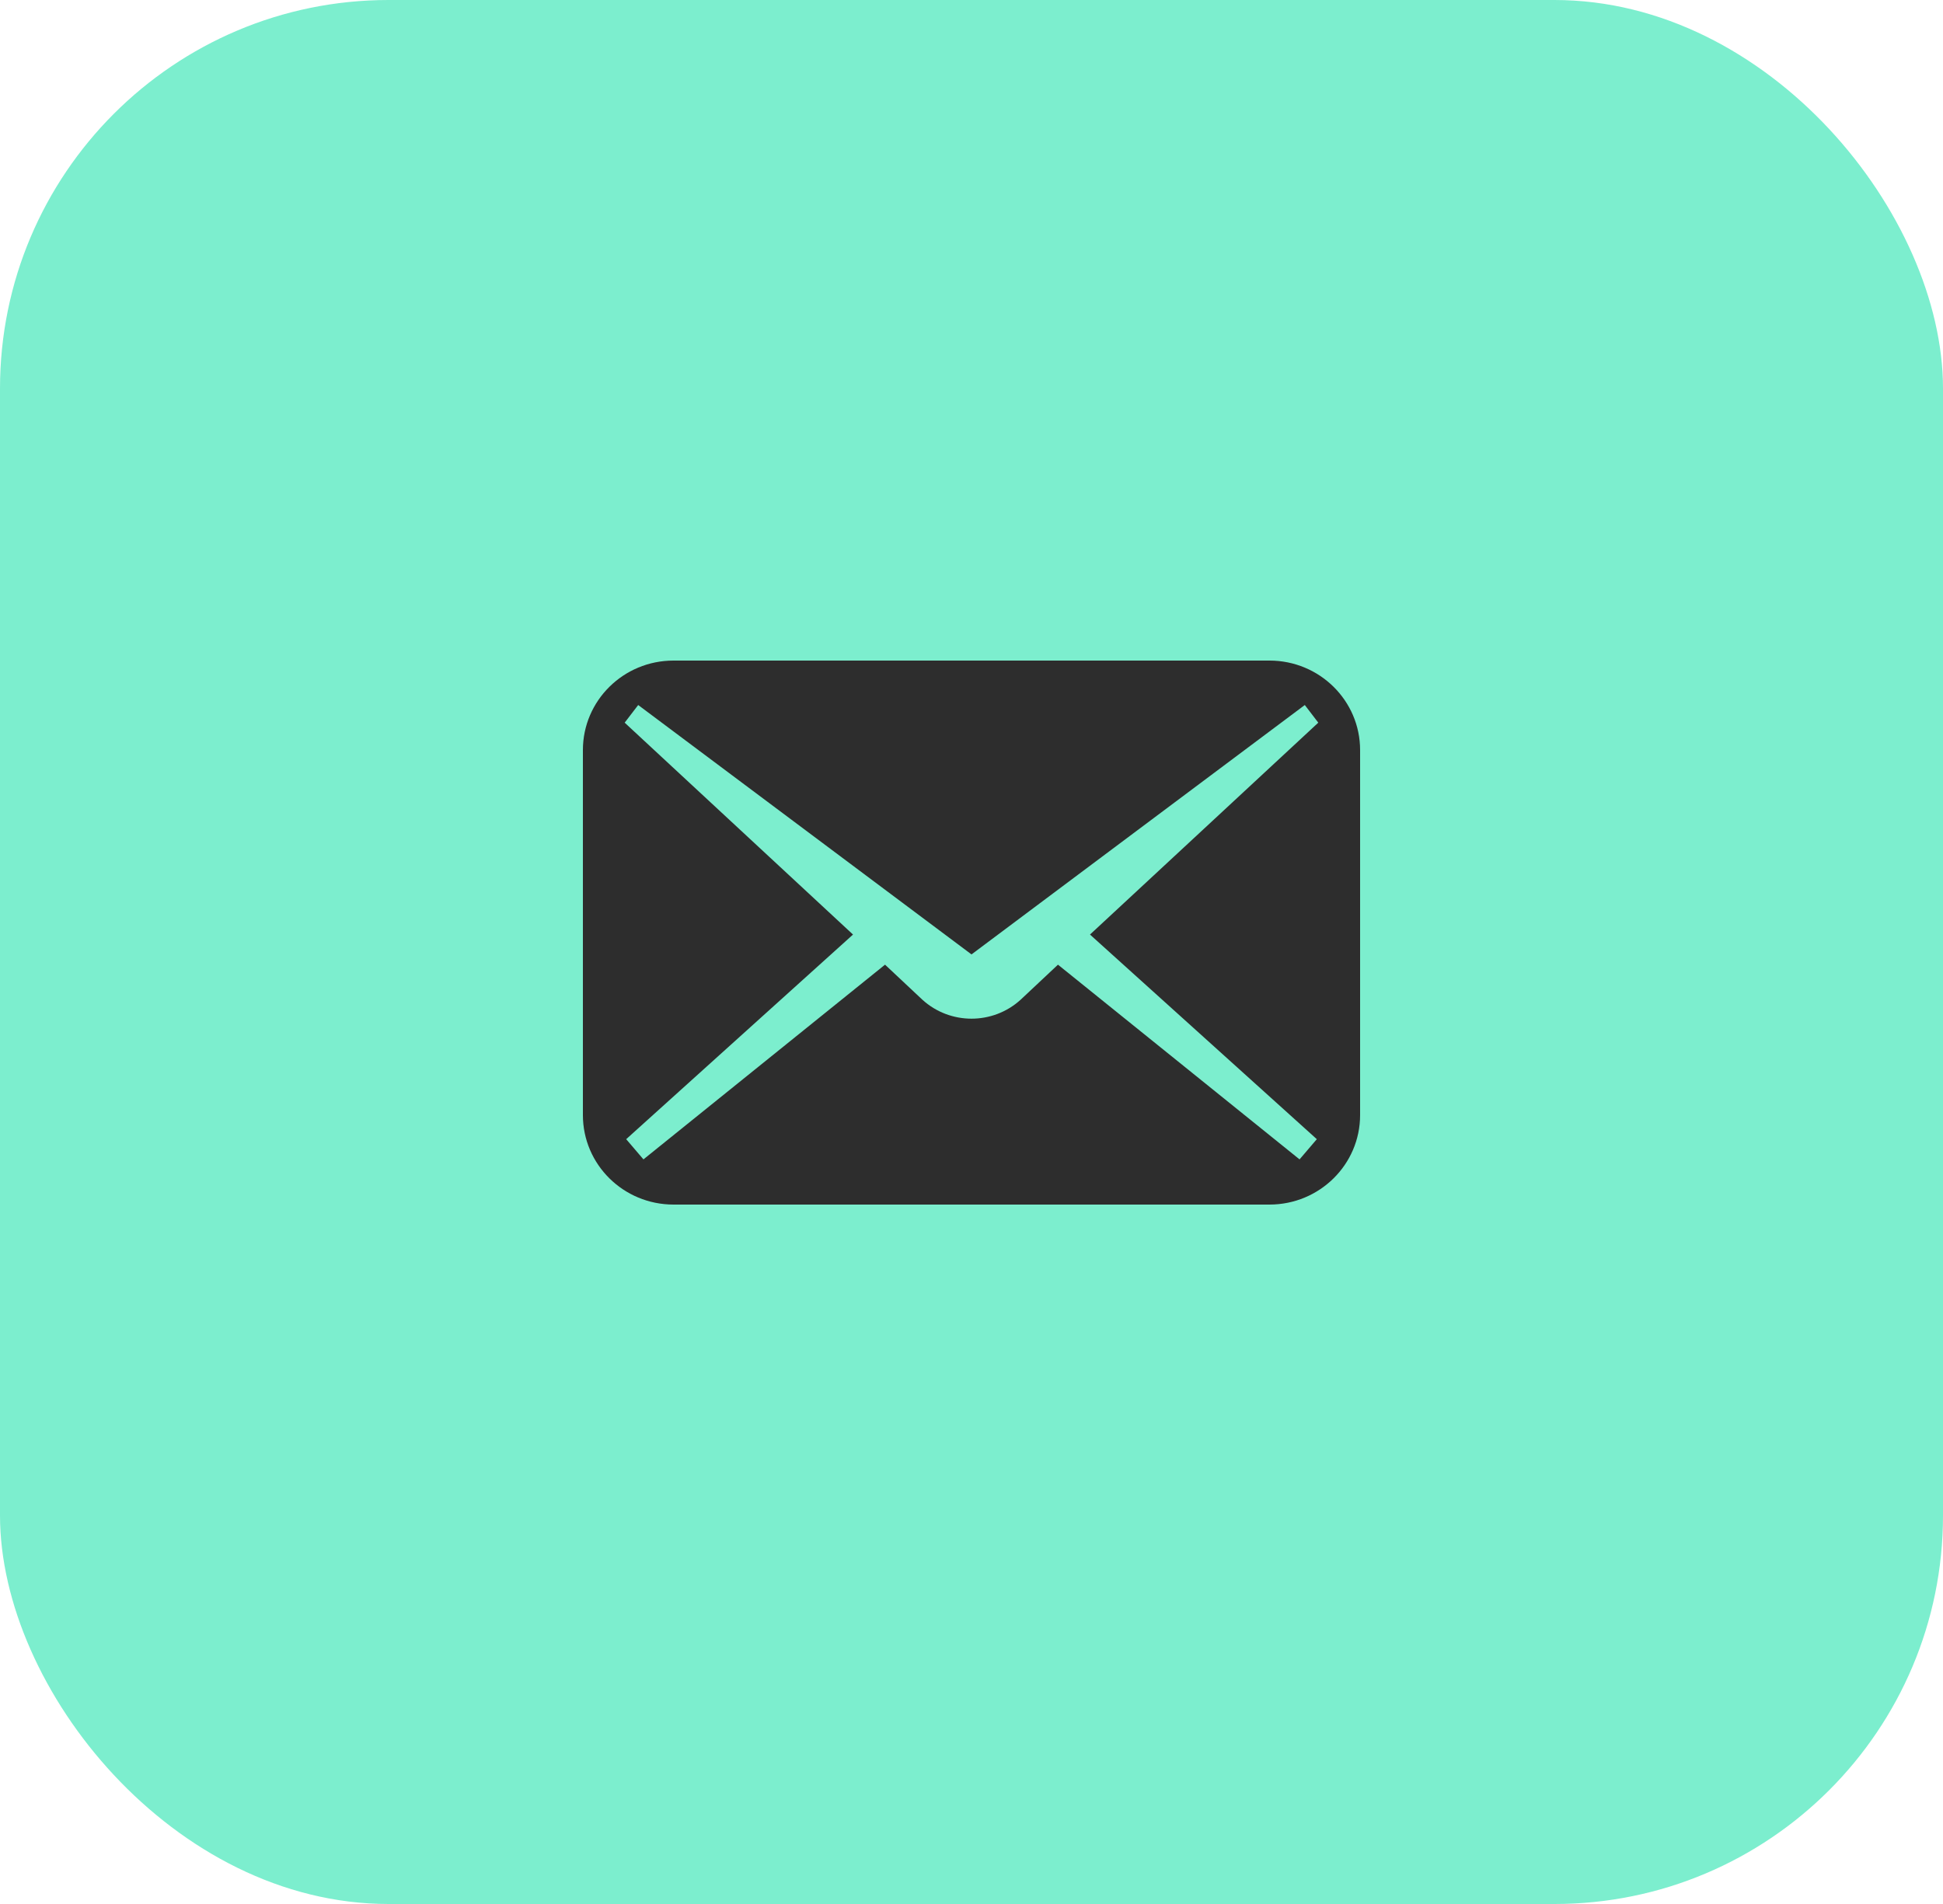
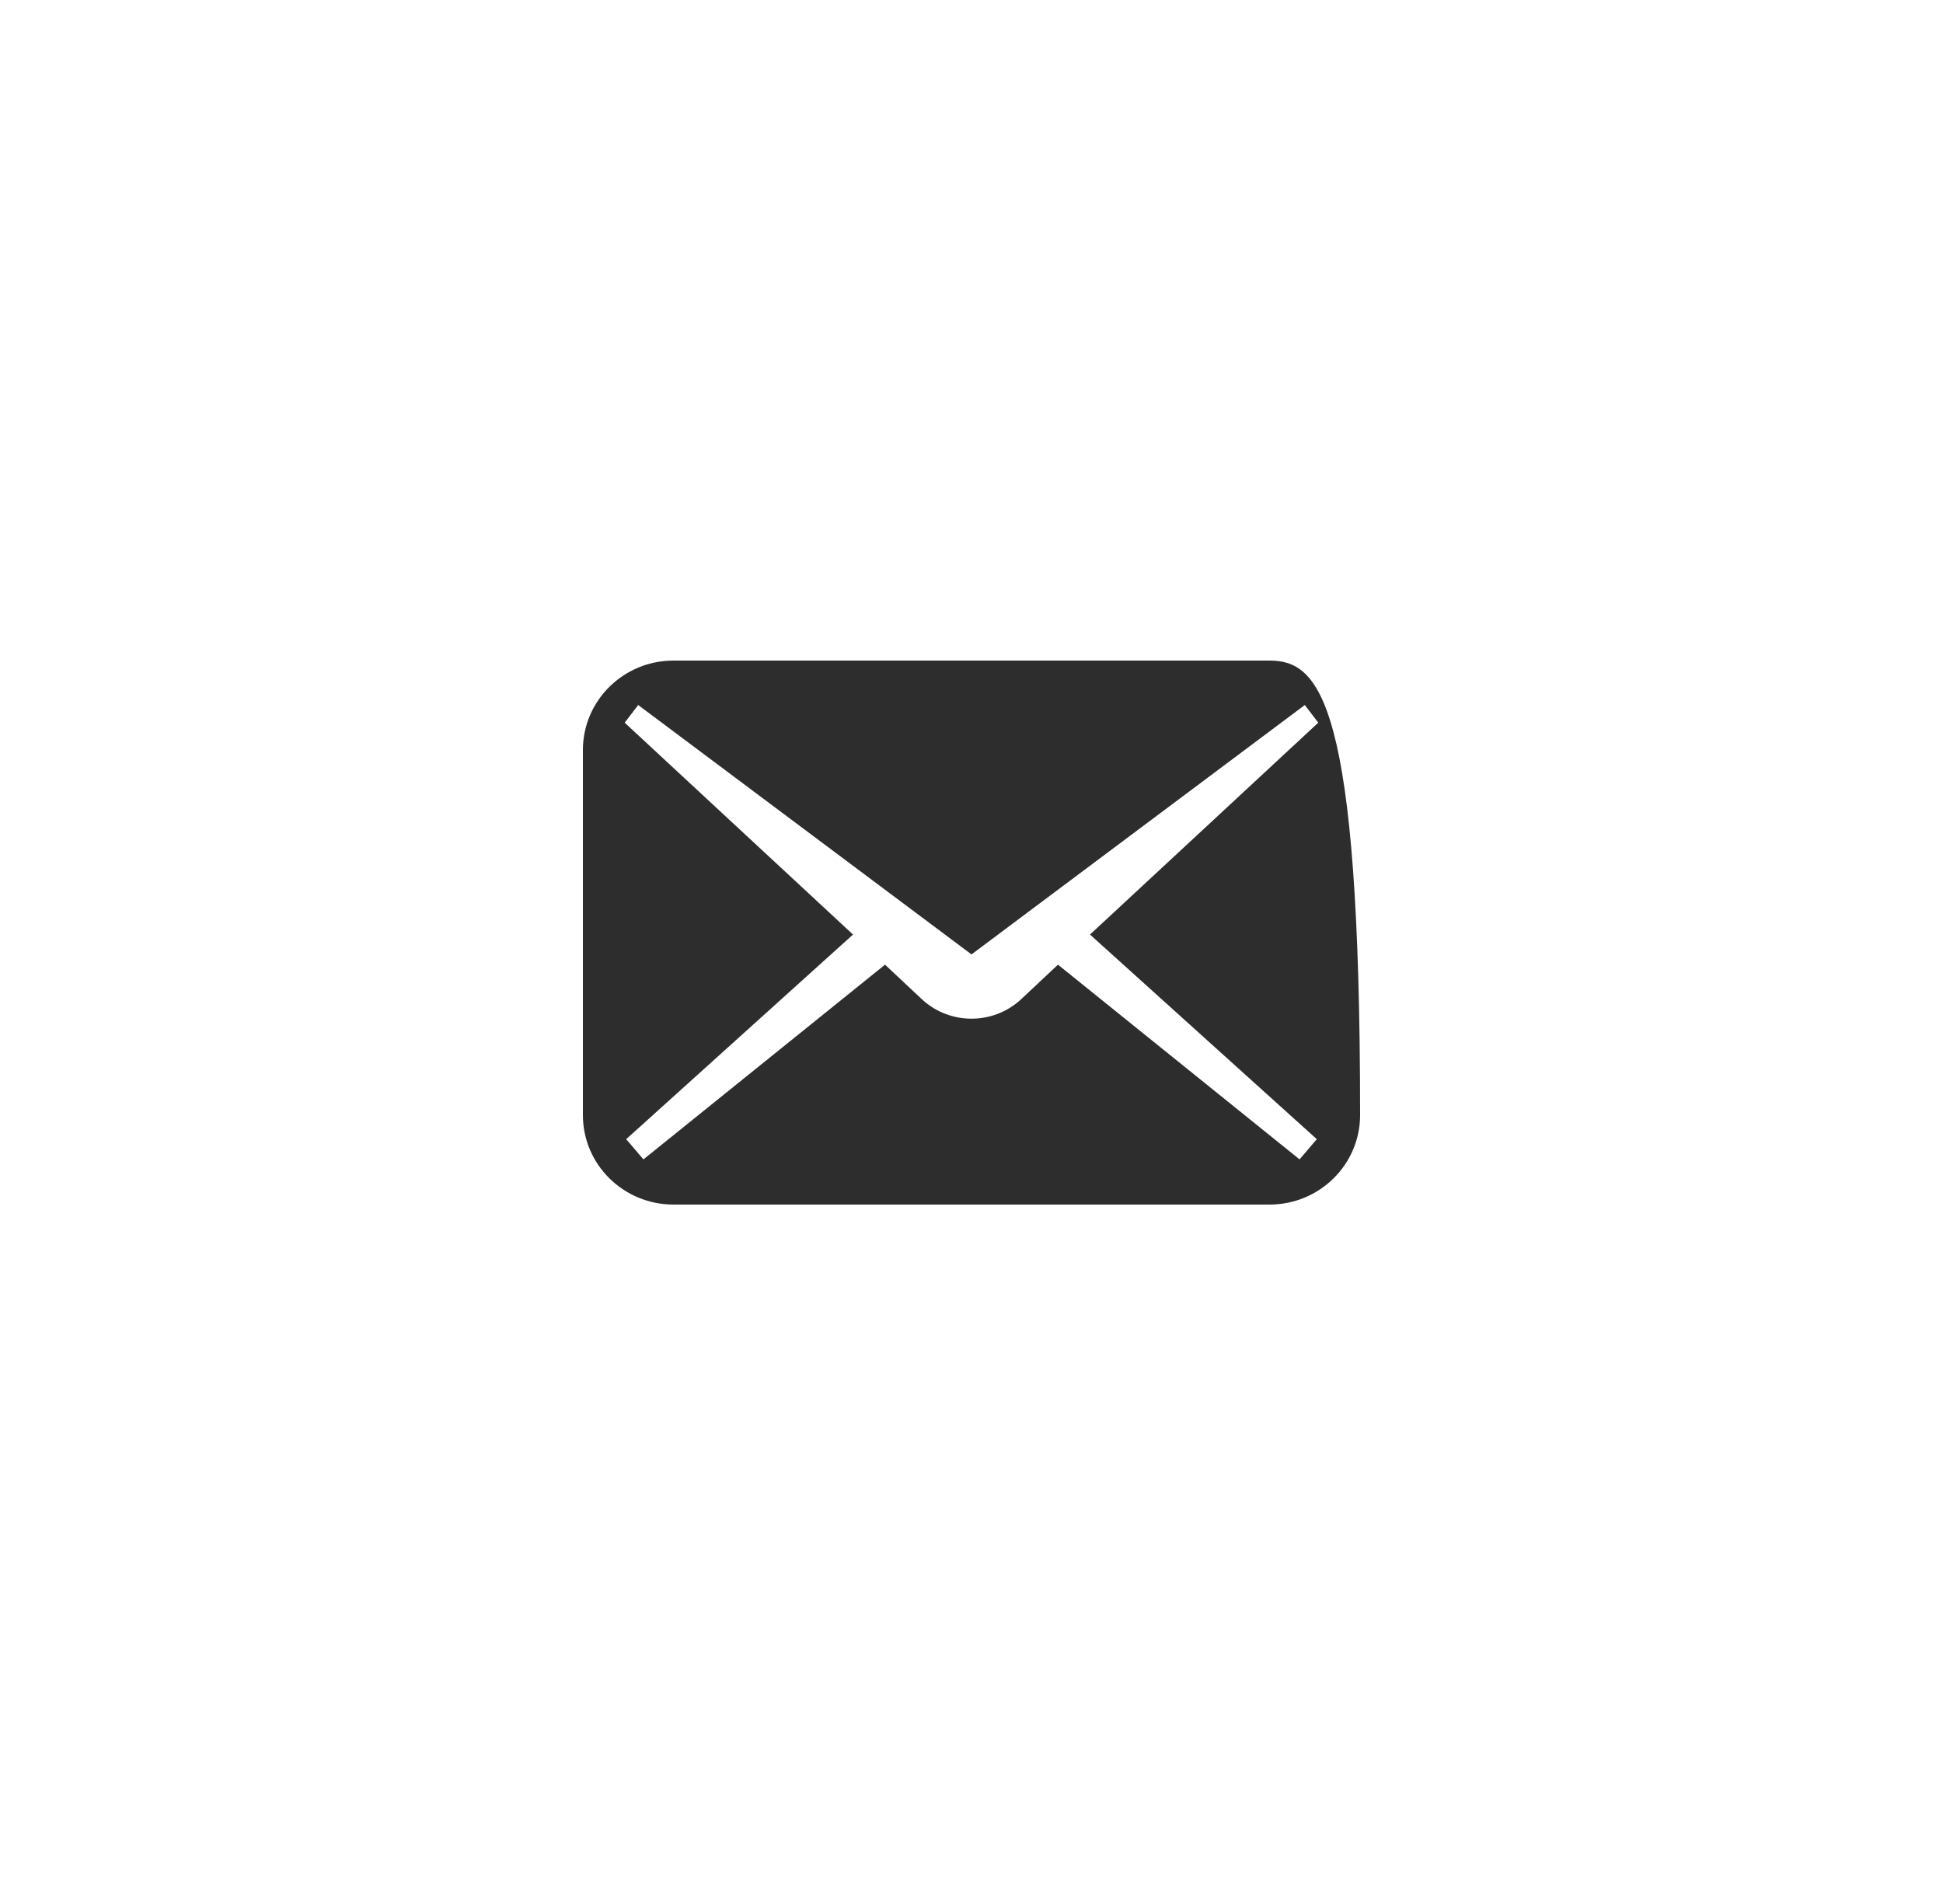
<svg xmlns="http://www.w3.org/2000/svg" width="50" height="49" viewBox="0 0 50 49" fill="none">
-   <rect width="50" height="49" rx="10" fill="#7CEECE" />
-   <path d="M32.668 17H17.332C16.044 17 15 18.031 15 19.303V28.697C15 29.969 16.044 31 17.332 31H32.668C33.956 31 35 29.969 35 28.697V19.303C35 18.031 33.956 17 32.668 17ZM33.886 29.317L33.442 29.837L27.225 24.826L26.262 25.73C25.548 26.378 24.452 26.378 23.738 25.73L22.775 24.826L16.558 29.837L16.114 29.317L21.951 24.051L16.075 18.598L16.423 18.144L25 24.562L33.577 18.144L33.924 18.598L28.049 24.051L33.886 29.317Z" fill="#2D2D2D" />
+   <path d="M32.668 17H17.332C16.044 17 15 18.031 15 19.303V28.697C15 29.969 16.044 31 17.332 31H32.668C33.956 31 35 29.969 35 28.697C35 18.031 33.956 17 32.668 17ZM33.886 29.317L33.442 29.837L27.225 24.826L26.262 25.73C25.548 26.378 24.452 26.378 23.738 25.73L22.775 24.826L16.558 29.837L16.114 29.317L21.951 24.051L16.075 18.598L16.423 18.144L25 24.562L33.577 18.144L33.924 18.598L28.049 24.051L33.886 29.317Z" fill="#2D2D2D" />
</svg>